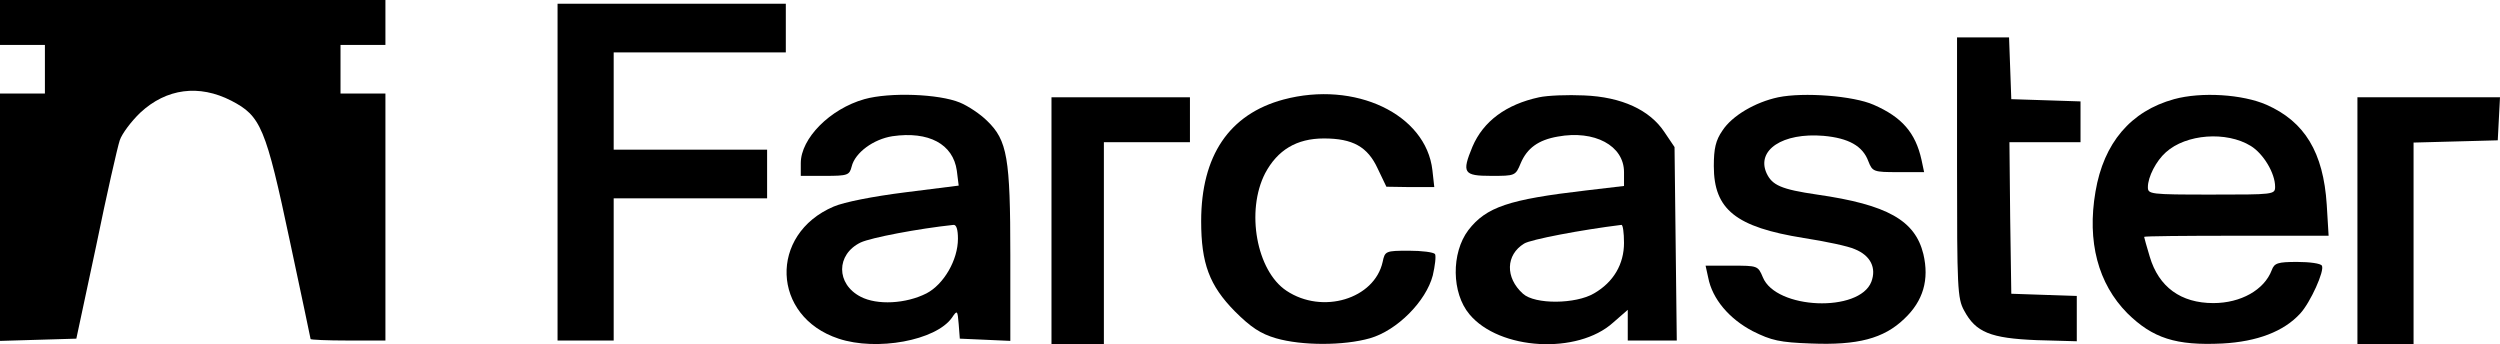
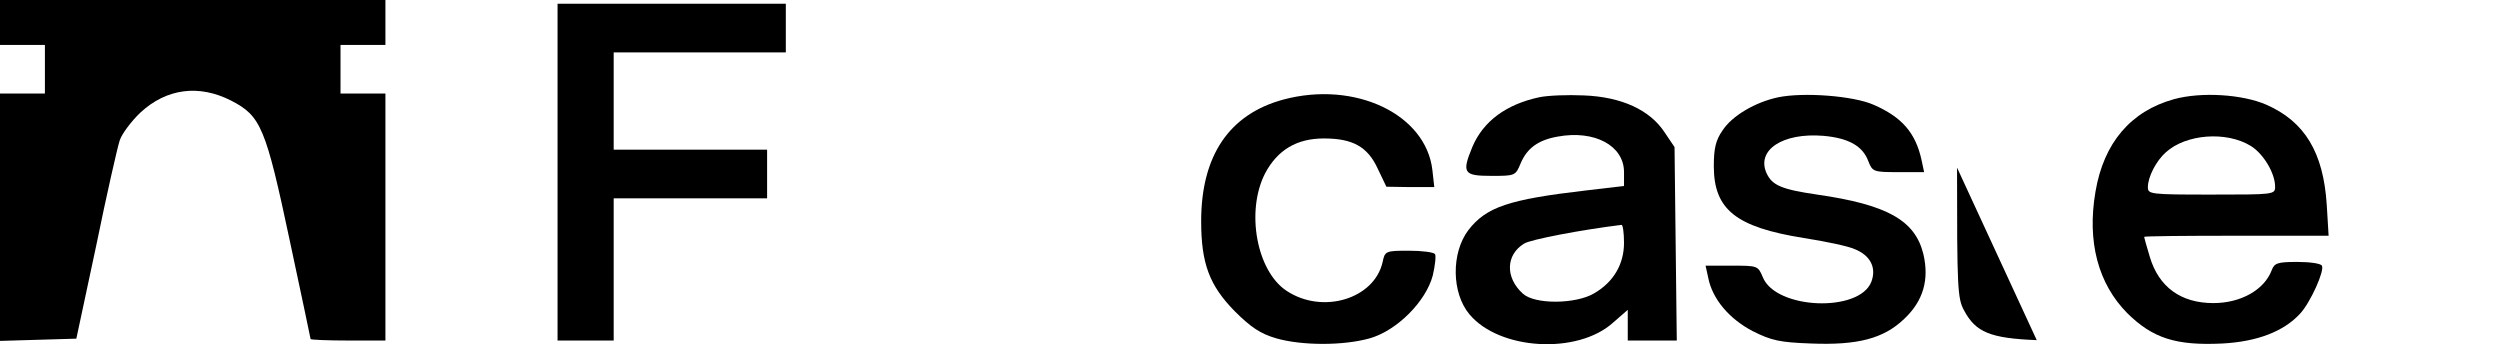
<svg xmlns="http://www.w3.org/2000/svg" version="1.0" preserveAspectRatio="xMidYMid meet" viewBox="266 291 668.1 92">
  <g transform="translate(0,675) scale(0.1,-0.1)" fill="#000000" stroke="none">
    <path d="M2660 3780 l0 -60 60 0 60 0 0 -65 0 -65 -60 0 -60 0 0 -330 0 -331 102 3 102 3 53 248 c28 137 57 264 63 282 6 18 31 51 55 74 70 65 157 76 243 32 79 -41 92 -70 157 -377 30 -141 55 -258 55 -260 0 -2 45 -4 100 -4 l100 0 0 330 0 330 -60 0 -60 0 0 65 0 65 60 0 60 0 0 60 0 60 -515 0 -515 0 0 -60z" />
    <path d="M4150 3380 l0 -450 75 0 75 0 0 190 0 190 205 0 205 0 0 65 0 65 -205 0 -205 0 0 130 0 130 230 0 230 0 0 65 0 65 -305 0 -305 0 0 -450z" />
-     <path d="M7890 3392 c0 -320 1 -350 19 -382 31 -58 70 -74 194 -79 l107 -3 0 61 0 60 -87 3 -88 3 -3 203 -2 202 95 0 95 0 0 55 0 54 -92 3 -93 3 -3 83 -3 82 -69 0 -70 0 0 -348z" />
-     <path d="M4970 3575 c-92 -26 -170 -105 -170 -171 l0 -34 65 0 c61 0 65 2 71 25 9 37 58 73 109 81 97 14 162 -21 172 -92 l5 -40 -143 -18 c-87 -11 -163 -26 -191 -38 -174 -74 -166 -294 13 -353 102 -34 260 -5 303 56 14 21 15 20 18 -17 l3 -39 68 -3 67 -3 0 229 c0 260 -8 307 -62 359 -18 18 -51 40 -73 49 -56 23 -187 28 -255 9z m250 -373 c0 -57 -38 -122 -84 -146 -55 -28 -132 -32 -176 -9 -66 34 -66 113 0 145 28 13 154 37 248 47 8 1 12 -13 12 -37z" />
+     <path d="M7890 3392 c0 -320 1 -350 19 -382 31 -58 70 -74 194 -79 z" />
    <path d="M6090 3574 c-145 -39 -220 -150 -220 -325 0 -113 22 -172 90 -241 43 -43 69 -60 110 -72 69 -20 181 -20 251 0 73 21 150 99 168 168 6 26 9 51 6 57 -4 5 -35 9 -70 9 -62 0 -64 -1 -70 -30 -22 -99 -161 -141 -257 -77 -80 53 -109 213 -57 314 33 62 84 93 157 93 77 0 117 -22 144 -81 l23 -48 64 -1 64 0 -5 45 c-17 150 -207 240 -398 189z" />
    <path d="M6773 3580 c-88 -19 -149 -64 -178 -132 -29 -70 -24 -78 50 -78 64 0 65 0 79 34 17 40 47 62 99 71 98 18 177 -24 177 -95 l0 -37 -102 -12 c-206 -24 -266 -44 -314 -106 -46 -61 -45 -168 3 -225 80 -96 289 -108 384 -22 l39 34 0 -41 0 -41 65 0 66 0 -3 258 -3 259 -27 40 c-39 59 -114 94 -215 98 -43 2 -97 0 -120 -5z m227 -389 c0 -57 -28 -105 -80 -135 -49 -29 -158 -30 -190 -1 -48 43 -46 104 3 134 17 11 154 37 260 50 4 1 7 -21 7 -48z" />
    <path d="M7412 3580 c-61 -13 -123 -49 -149 -89 -18 -26 -23 -48 -23 -95 0 -116 59 -163 240 -192 58 -9 120 -22 137 -30 42 -17 58 -50 44 -87 -32 -83 -255 -74 -290 12 -13 31 -14 31 -83 31 l-70 0 7 -32 c11 -57 56 -110 119 -143 50 -25 72 -30 156 -33 124 -5 194 13 249 66 51 48 67 105 51 173 -22 90 -96 132 -284 159 -96 14 -120 25 -135 57 -28 62 43 109 152 100 67 -6 105 -27 120 -68 11 -28 14 -29 80 -29 l69 0 -7 33 c-16 72 -52 114 -128 147 -54 24 -187 34 -255 20z" />
    <path d="M8470 3575 c-116 -32 -188 -117 -210 -247 -23 -134 7 -246 85 -325 68 -67 130 -87 254 -81 93 5 164 32 208 80 27 29 66 115 58 128 -3 6 -33 10 -66 10 -52 0 -61 -3 -68 -22 -20 -53 -83 -88 -156 -88 -87 0 -146 43 -170 124 -8 27 -15 51 -15 53 0 2 111 3 246 3 l247 0 -5 83 c-9 140 -59 222 -161 267 -64 28 -174 35 -247 15z m205 -125 c34 -21 65 -73 65 -109 0 -21 -4 -21 -170 -21 -165 0 -170 1 -170 20 0 27 22 70 48 93 54 49 162 57 227 17z" />
-     <path d="M5470 3250 l0 -330 70 0 70 0 0 270 0 270 115 0 115 0 0 60 0 60 -185 0 -185 0 0 -330z" />
-     <path d="M8960 3250 l0 -330 75 0 75 0 0 270 0 269 113 3 112 3 3 58 3 57 -191 0 -190 0 0 -330z" />
  </g>
</svg>